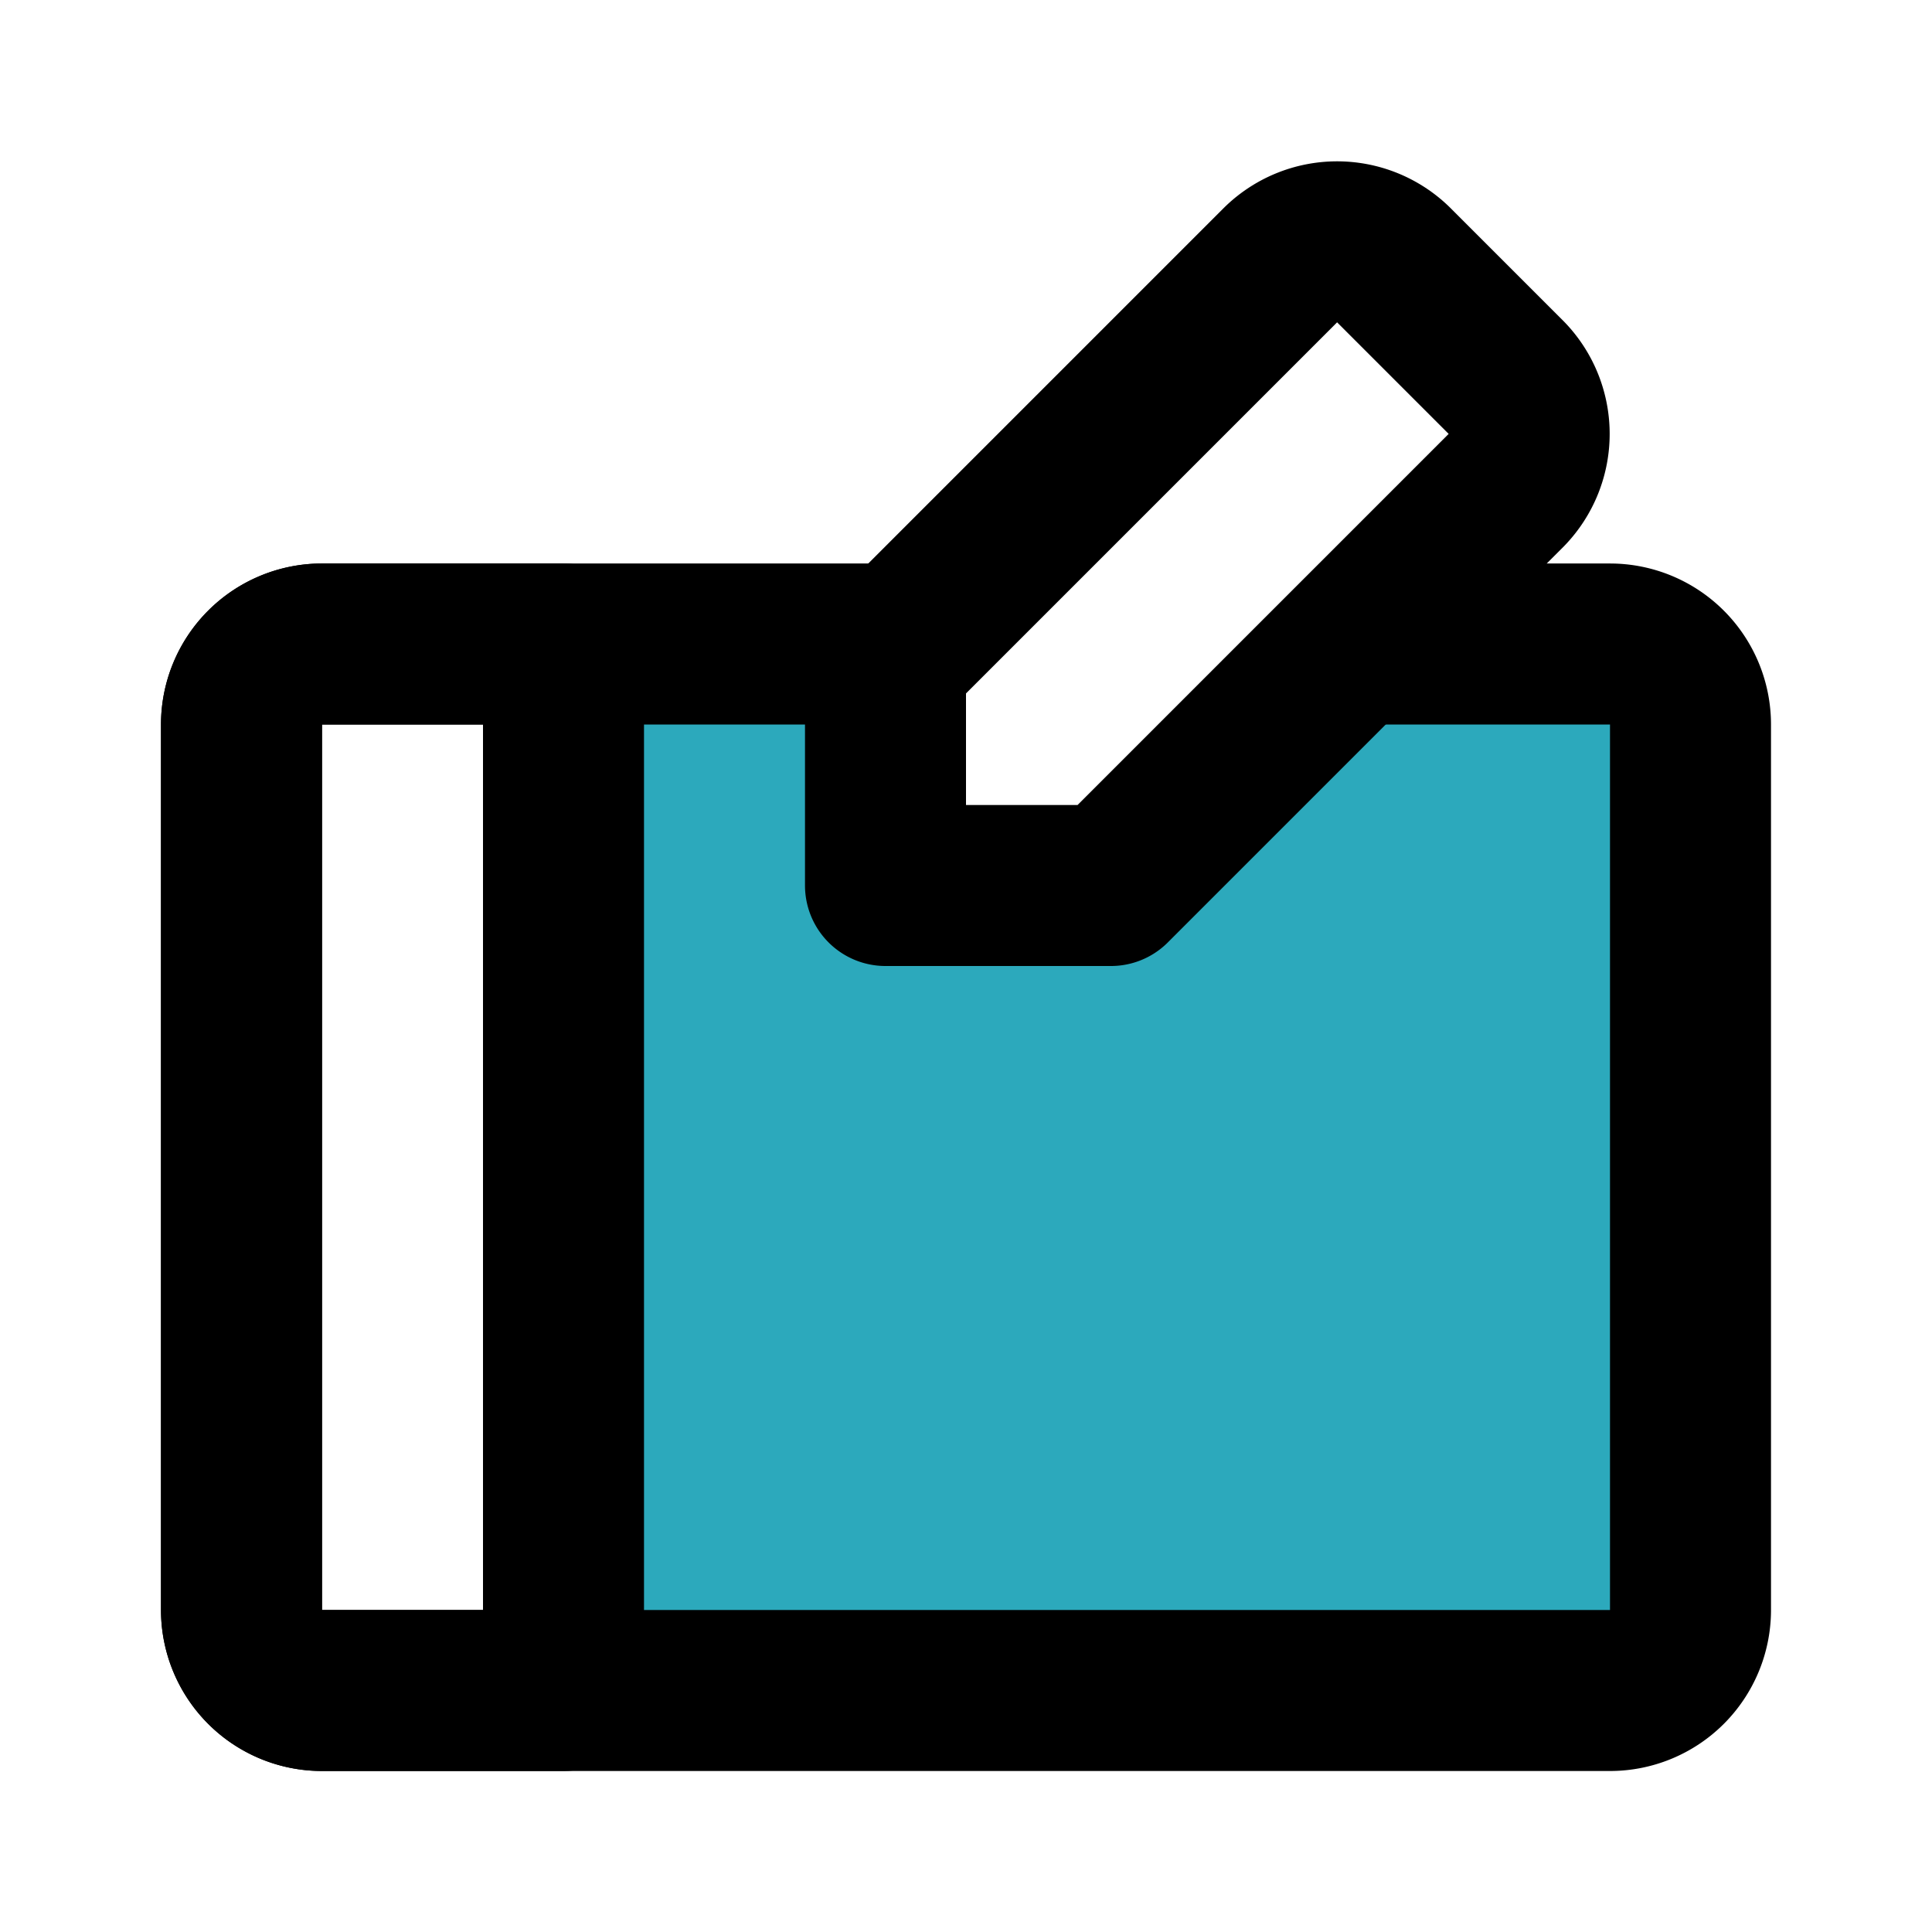
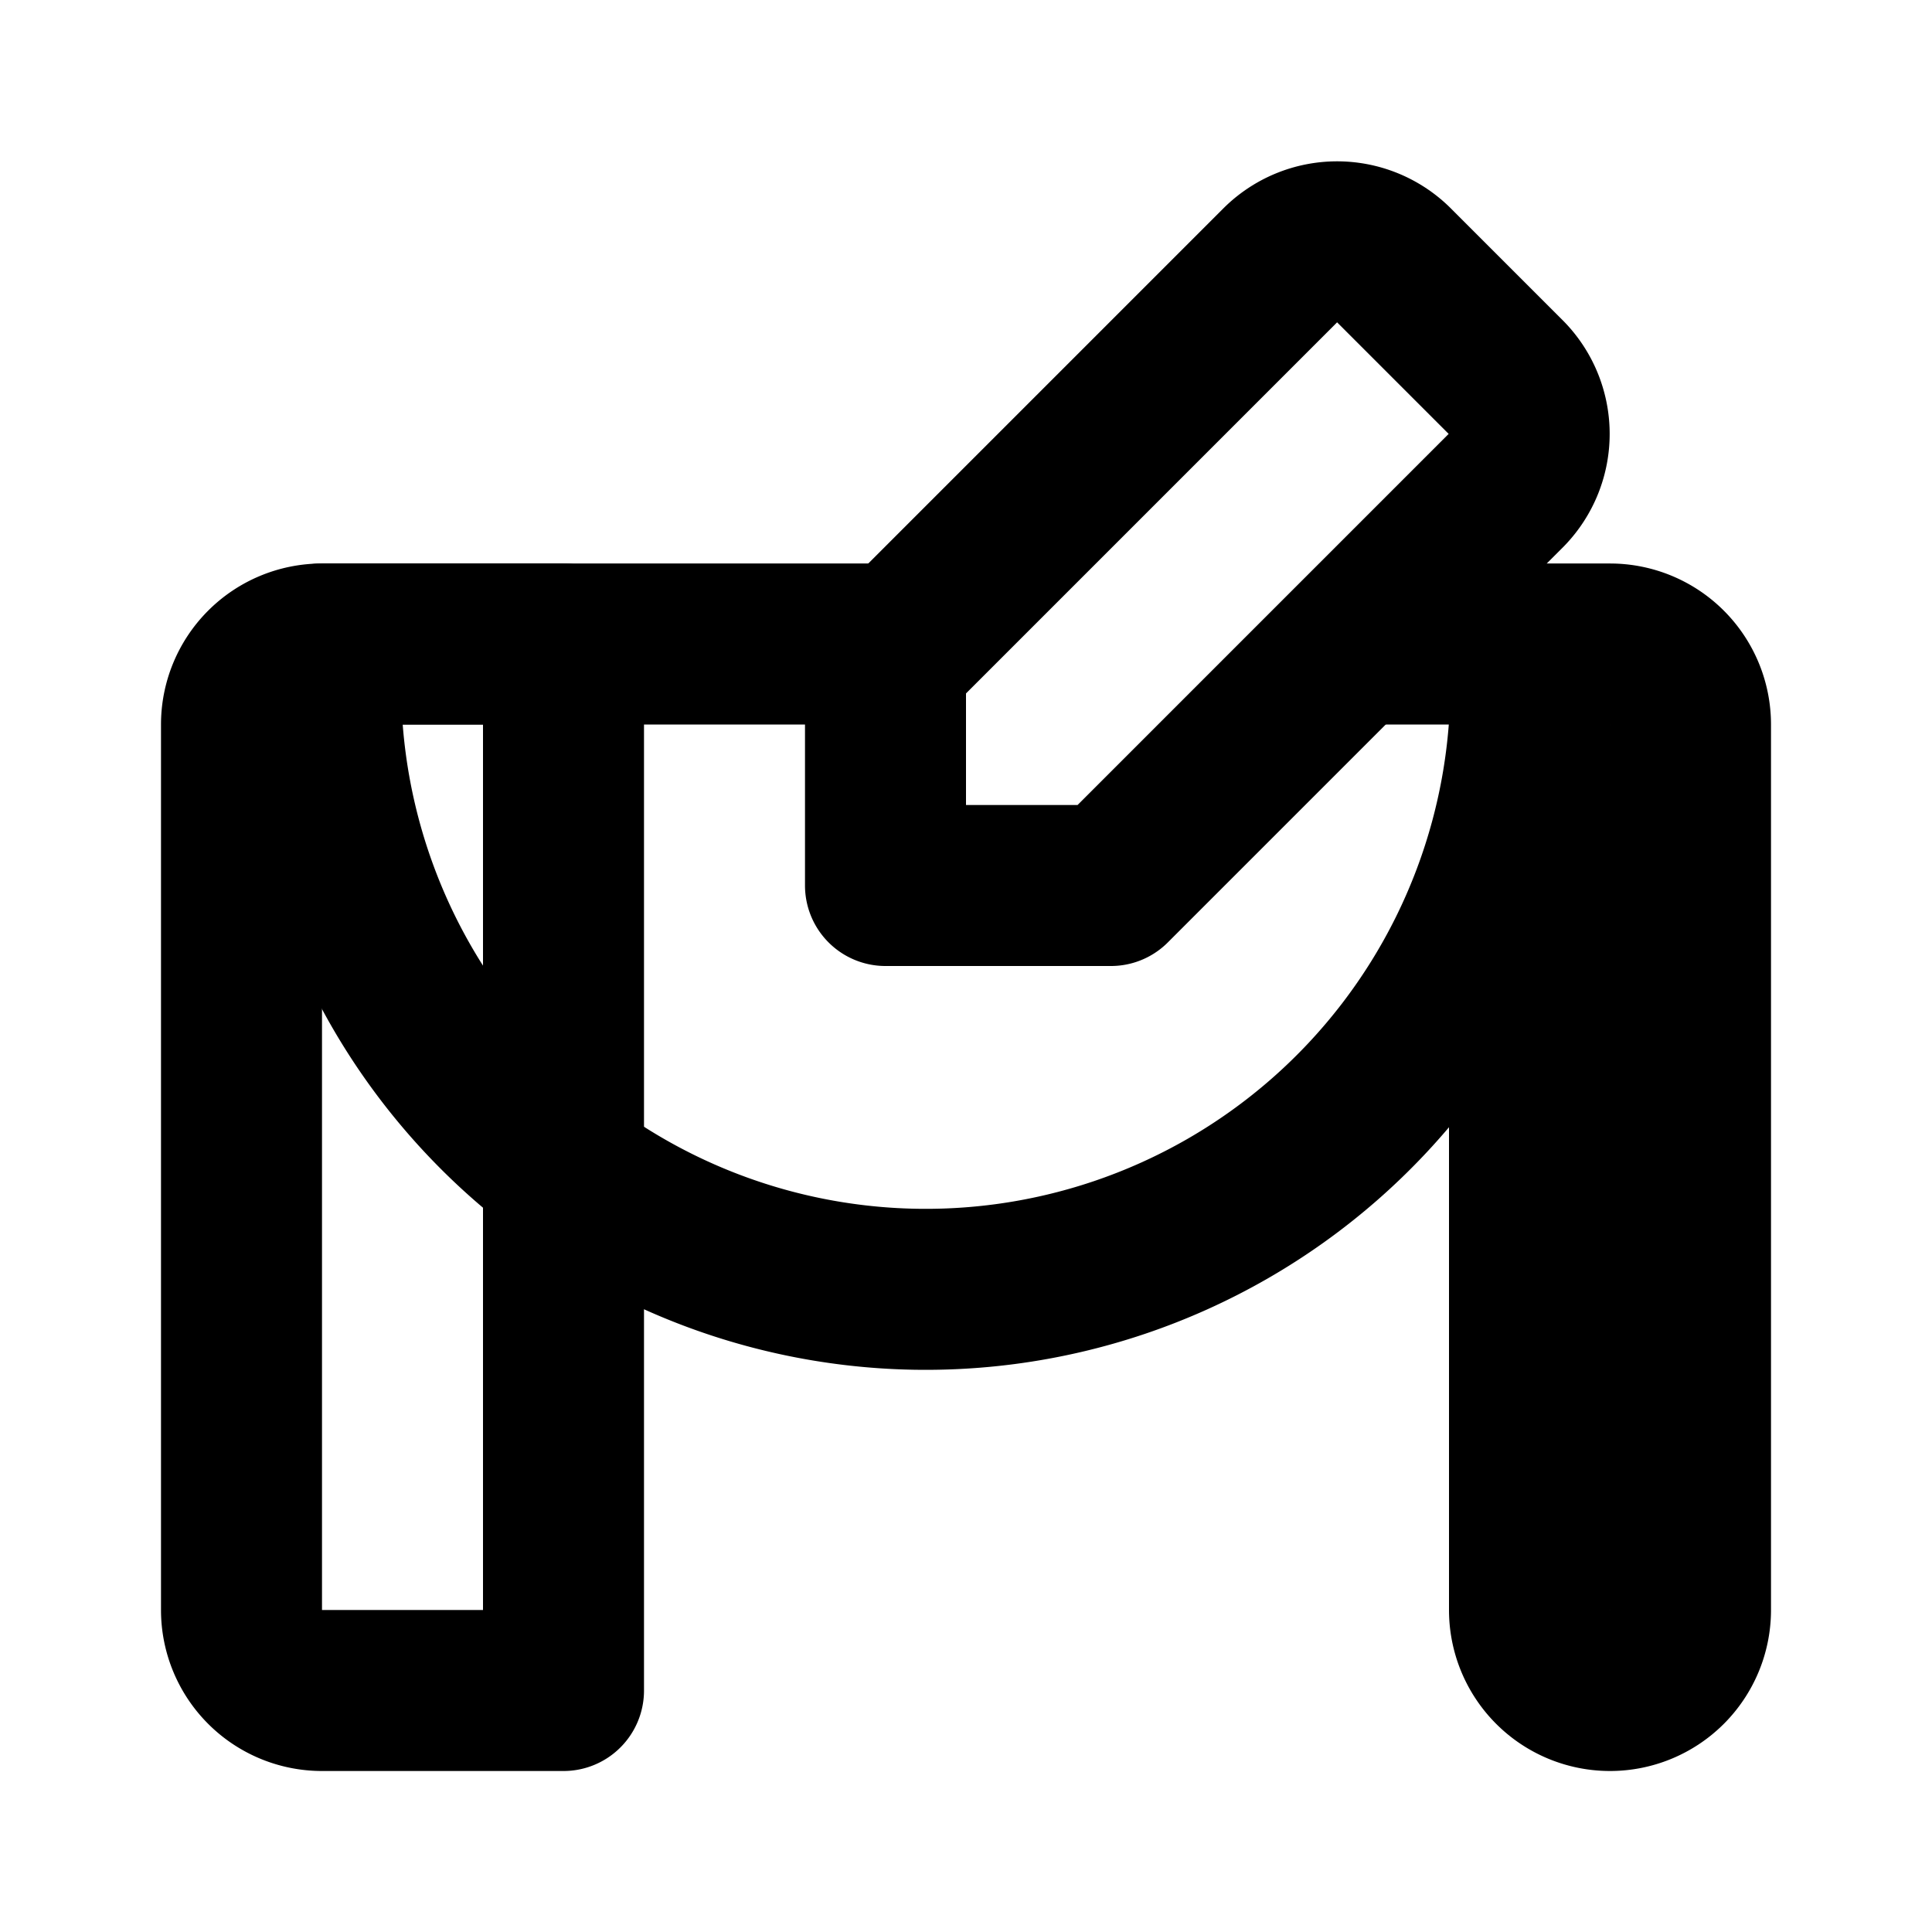
<svg xmlns="http://www.w3.org/2000/svg" fill="#000000" width="800px" height="800px" viewBox="0 0 24 24" id="drawing-tablet-pencil" data-name="Flat Line" class="icon flat-line">
-   <path id="secondary" d="M20,8H16.8l-3,3H11V8.2l.2-.2H7V21H20a1,1,0,0,0,1-1V9A1,1,0,0,0,20,8Z" style="fill: rgb(44, 169, 188); stroke-width: 2;" />
-   <path id="primary" d="M17,8h3a1,1,0,0,1,1,1V20a1,1,0,0,1-1,1H4a1,1,0,0,1-1-1V9A1,1,0,0,1,4,8h7" style="fill: none; stroke: rgb(0, 0, 0); stroke-linecap: round; stroke-linejoin: round; stroke-width: 2;" />
+   <path id="primary" d="M17,8h3a1,1,0,0,1,1,1V20a1,1,0,0,1-1,1a1,1,0,0,1-1-1V9A1,1,0,0,1,4,8h7" style="fill: none; stroke: rgb(0, 0, 0); stroke-linecap: round; stroke-linejoin: round; stroke-width: 2;" />
  <path id="primary-2" data-name="primary" d="M4,8A1,1,0,0,0,3,9V20a1,1,0,0,0,1,1H7V8ZM18.71,4.69l-1.4-1.4a1,1,0,0,0-1.4,0L11,8.2V11h2.8l4.91-4.91A1,1,0,0,0,18.71,4.69Z" style="fill: none; stroke: rgb(0, 0, 0); stroke-linecap: round; stroke-linejoin: round; stroke-width: 2;" />
</svg>